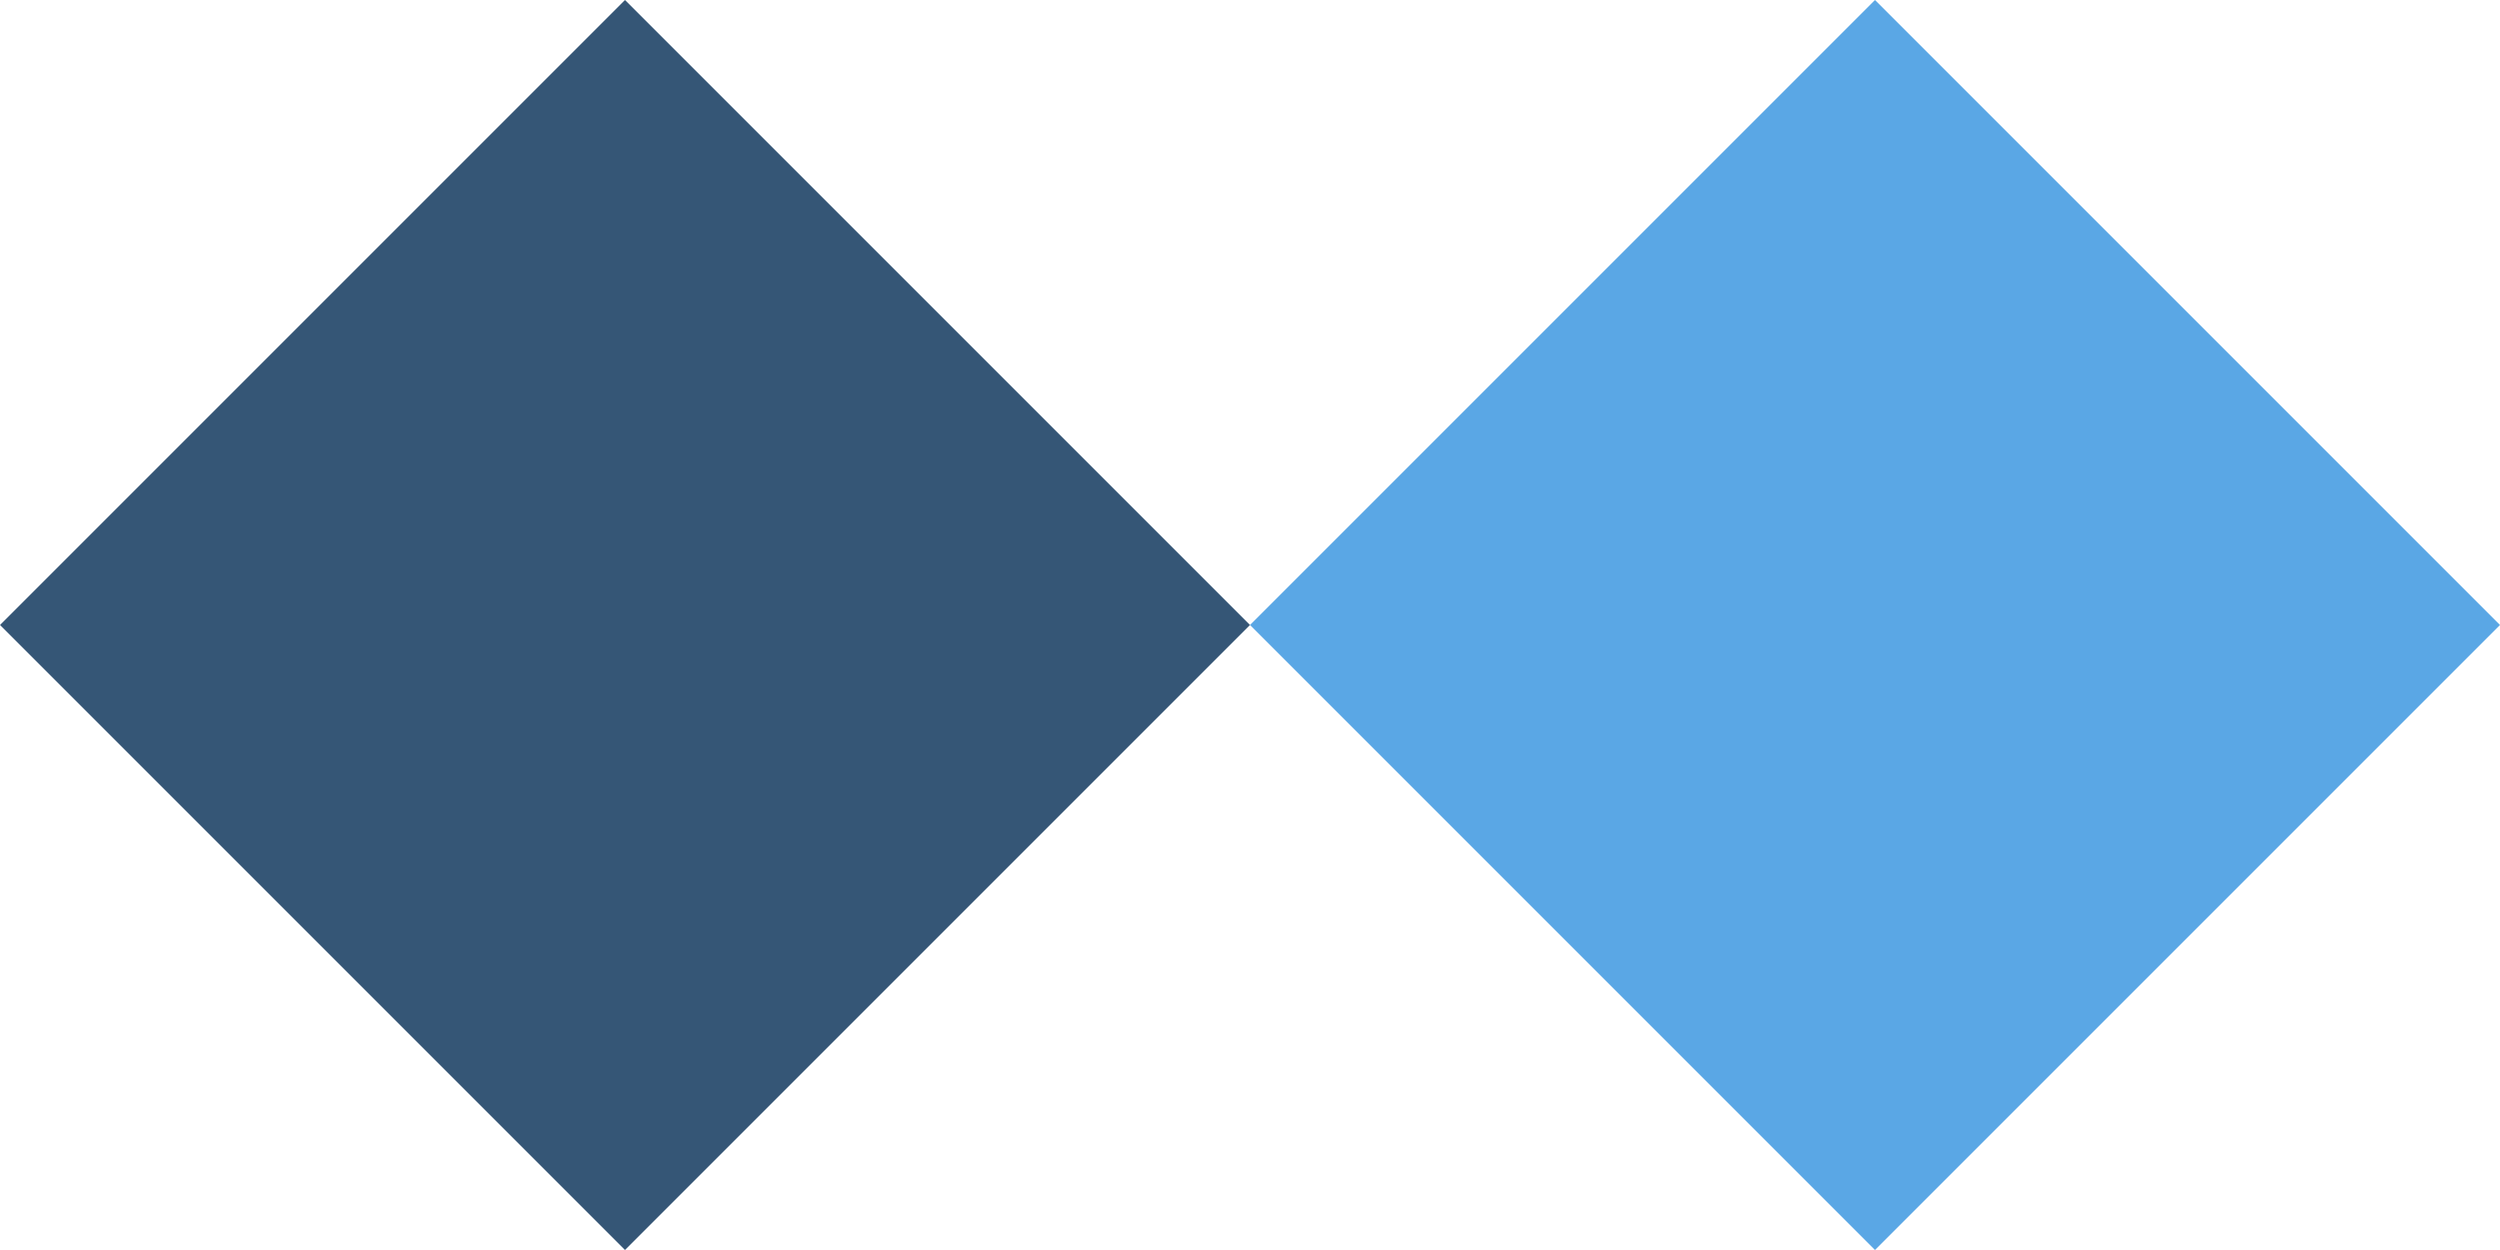
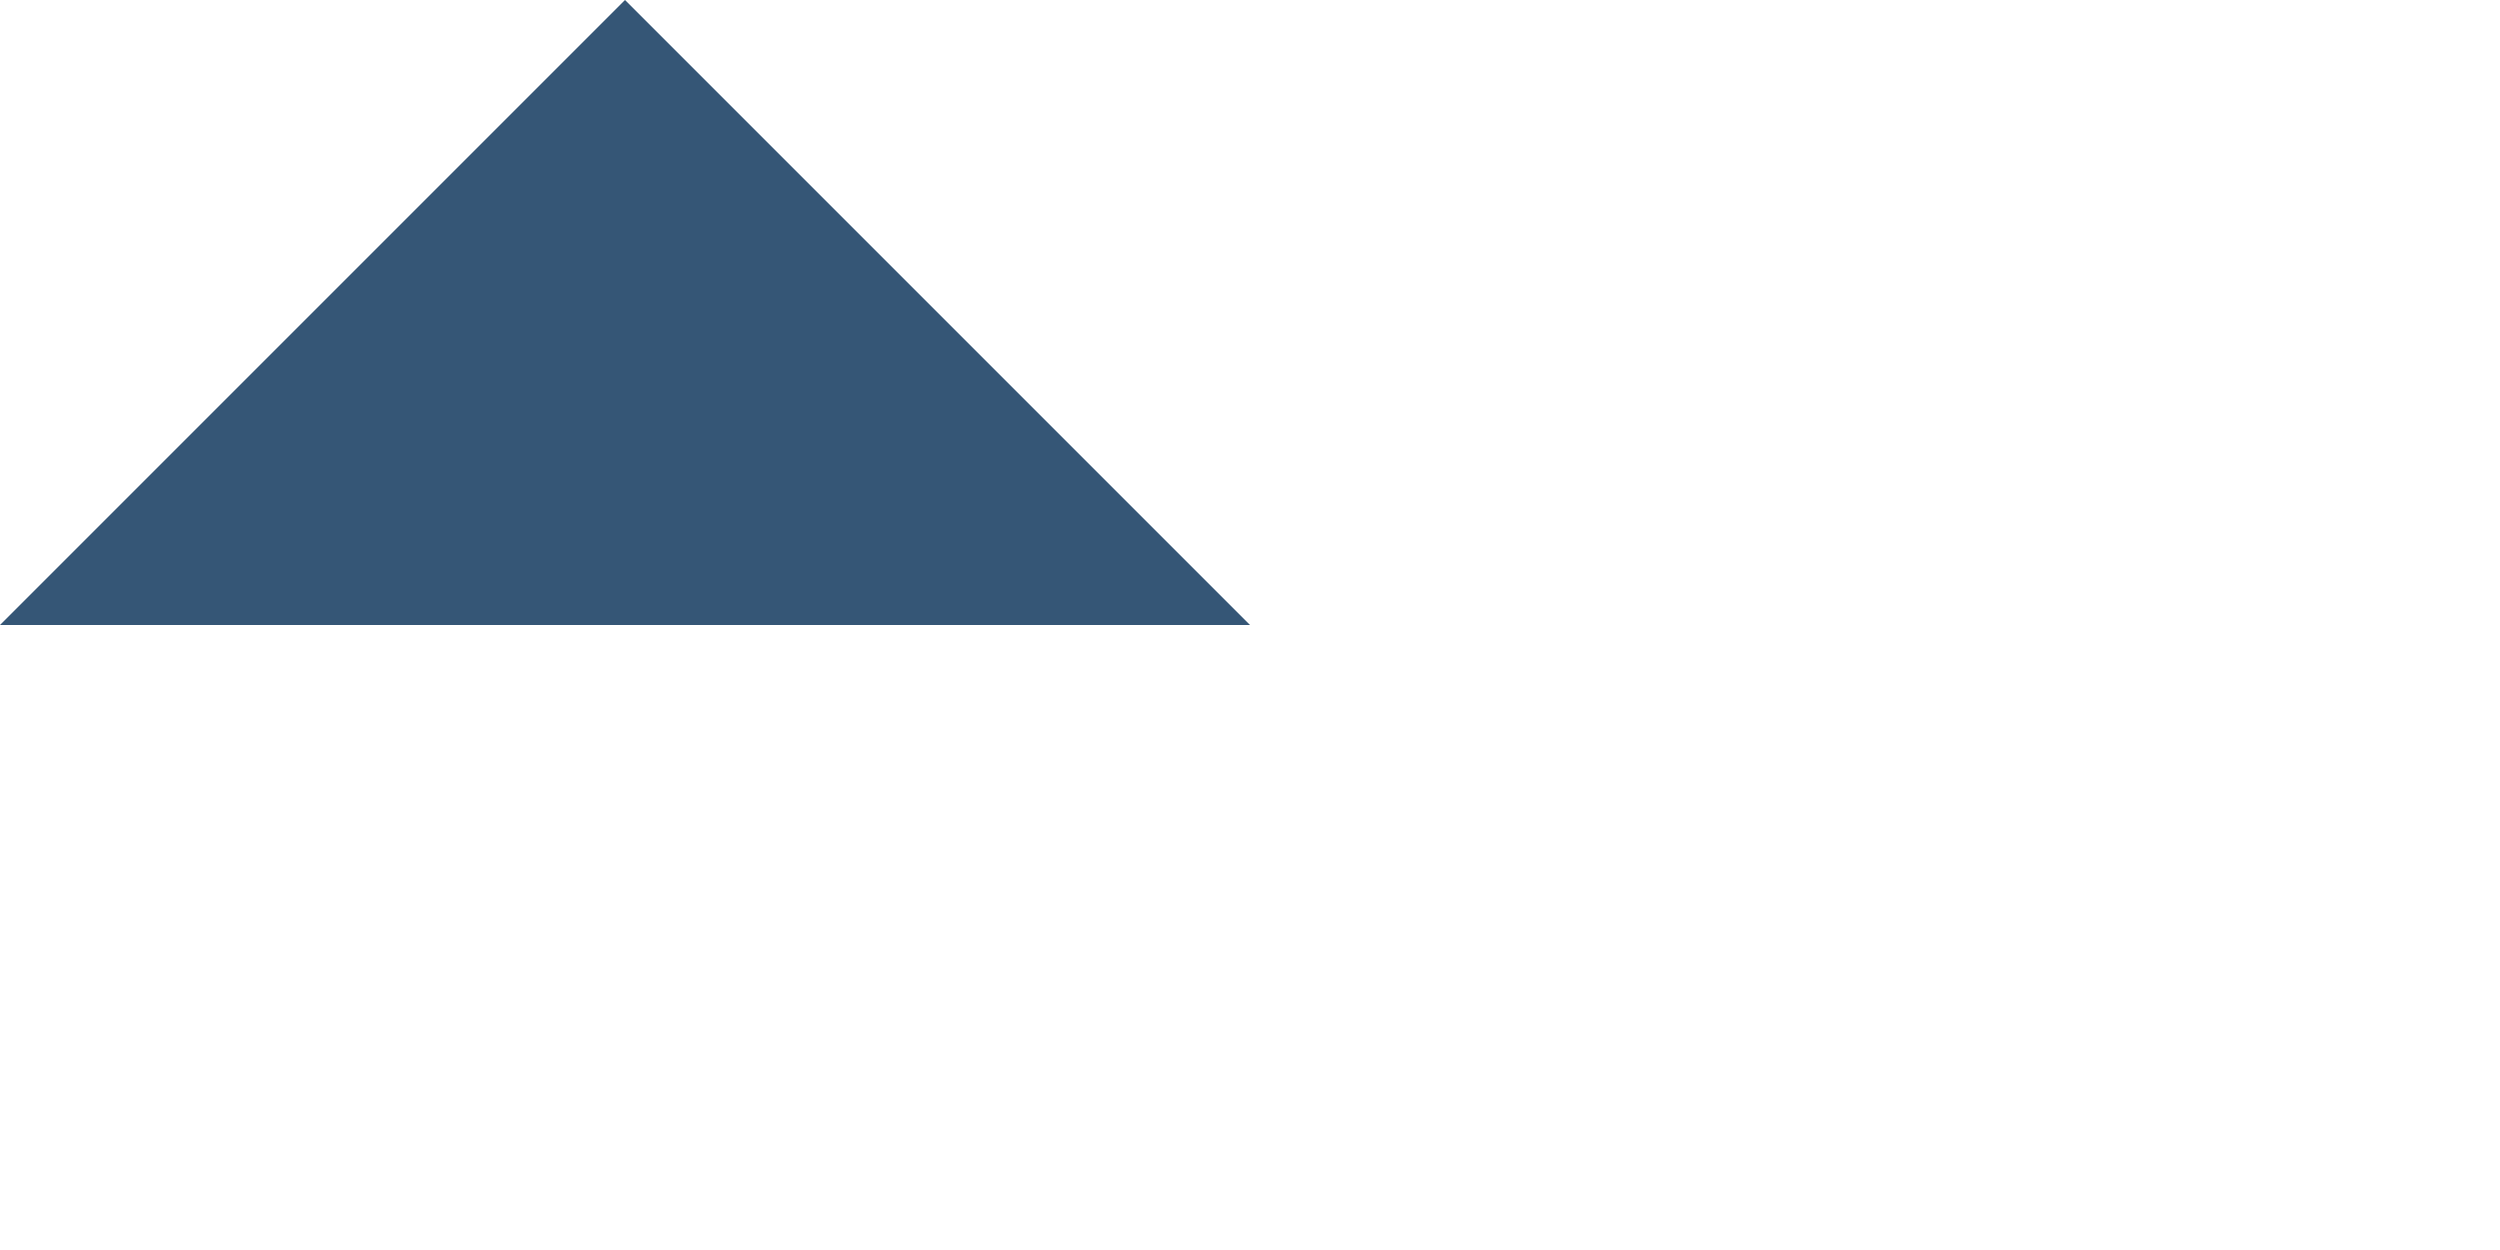
<svg xmlns="http://www.w3.org/2000/svg" width="48" height="24" viewBox="0 0 48 24" fill="none">
-   <path d="M12 0L0 12L12 24L24 12L12 0Z" fill="#355676" />
-   <path d="M36 0L24 12L36 24L48 12L36 0Z" fill="#5AA7E5" />
+   <path d="M12 0L0 12L24 12L12 0Z" fill="#355676" />
</svg>